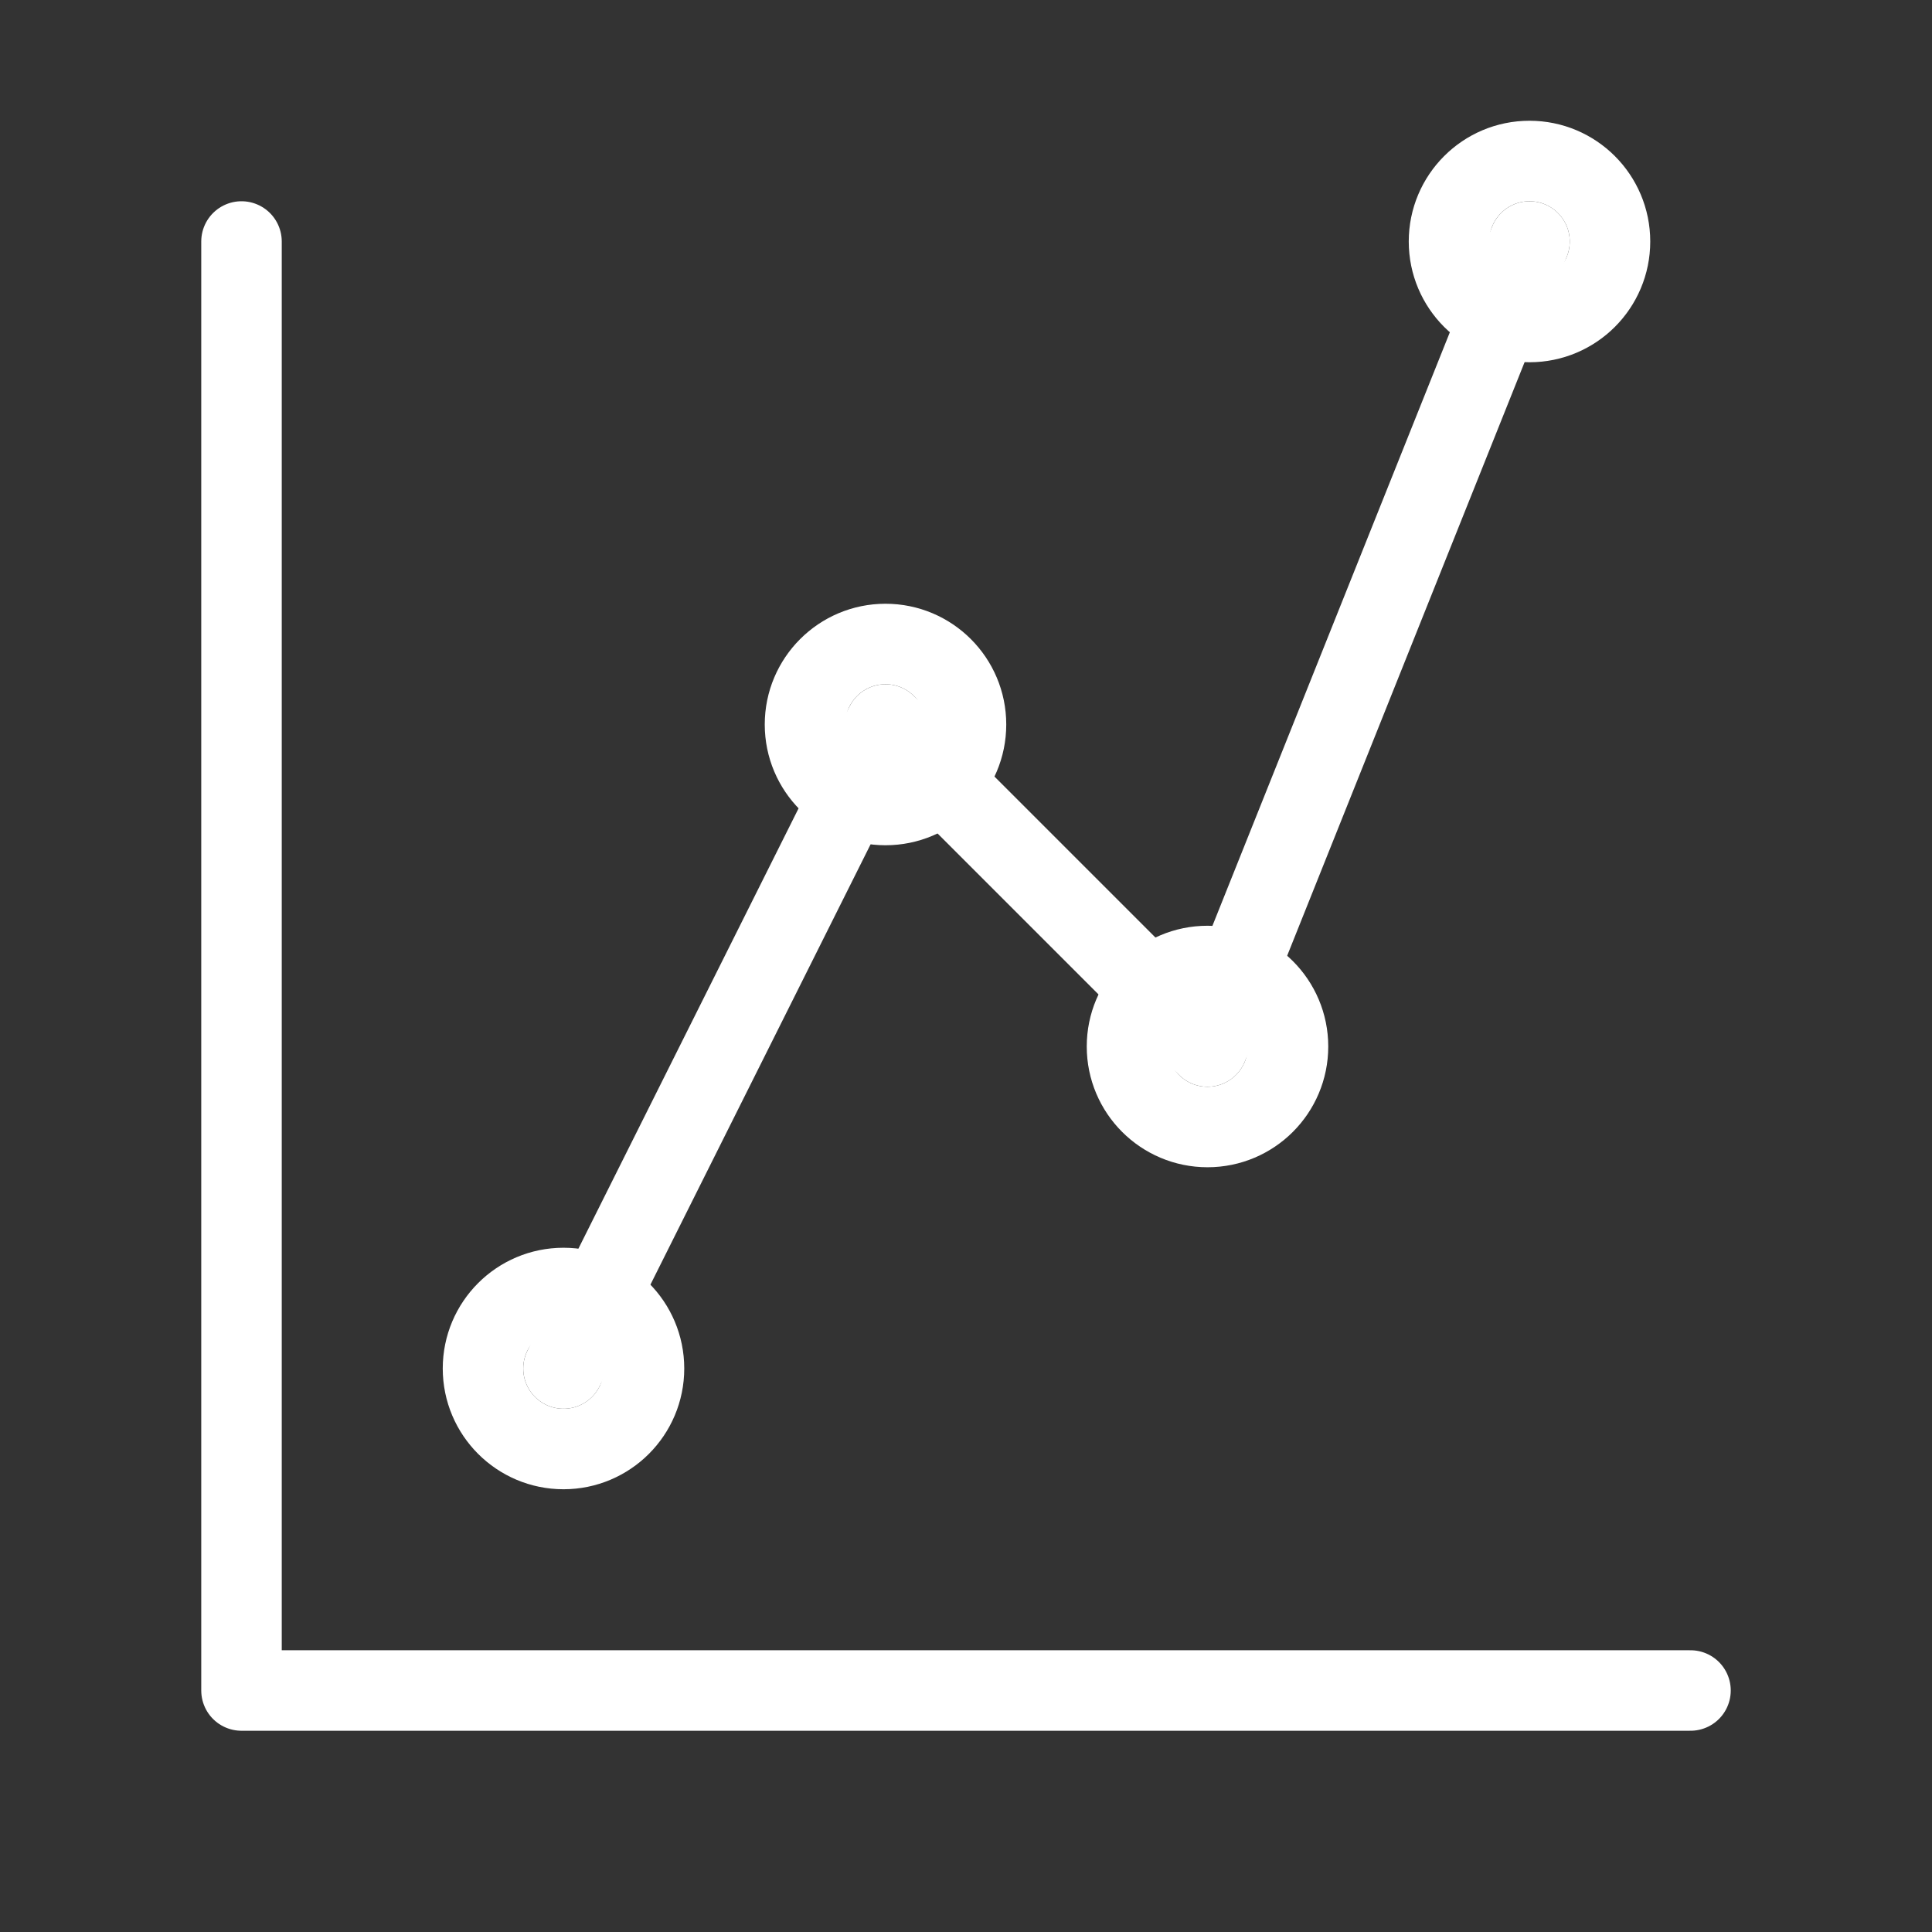
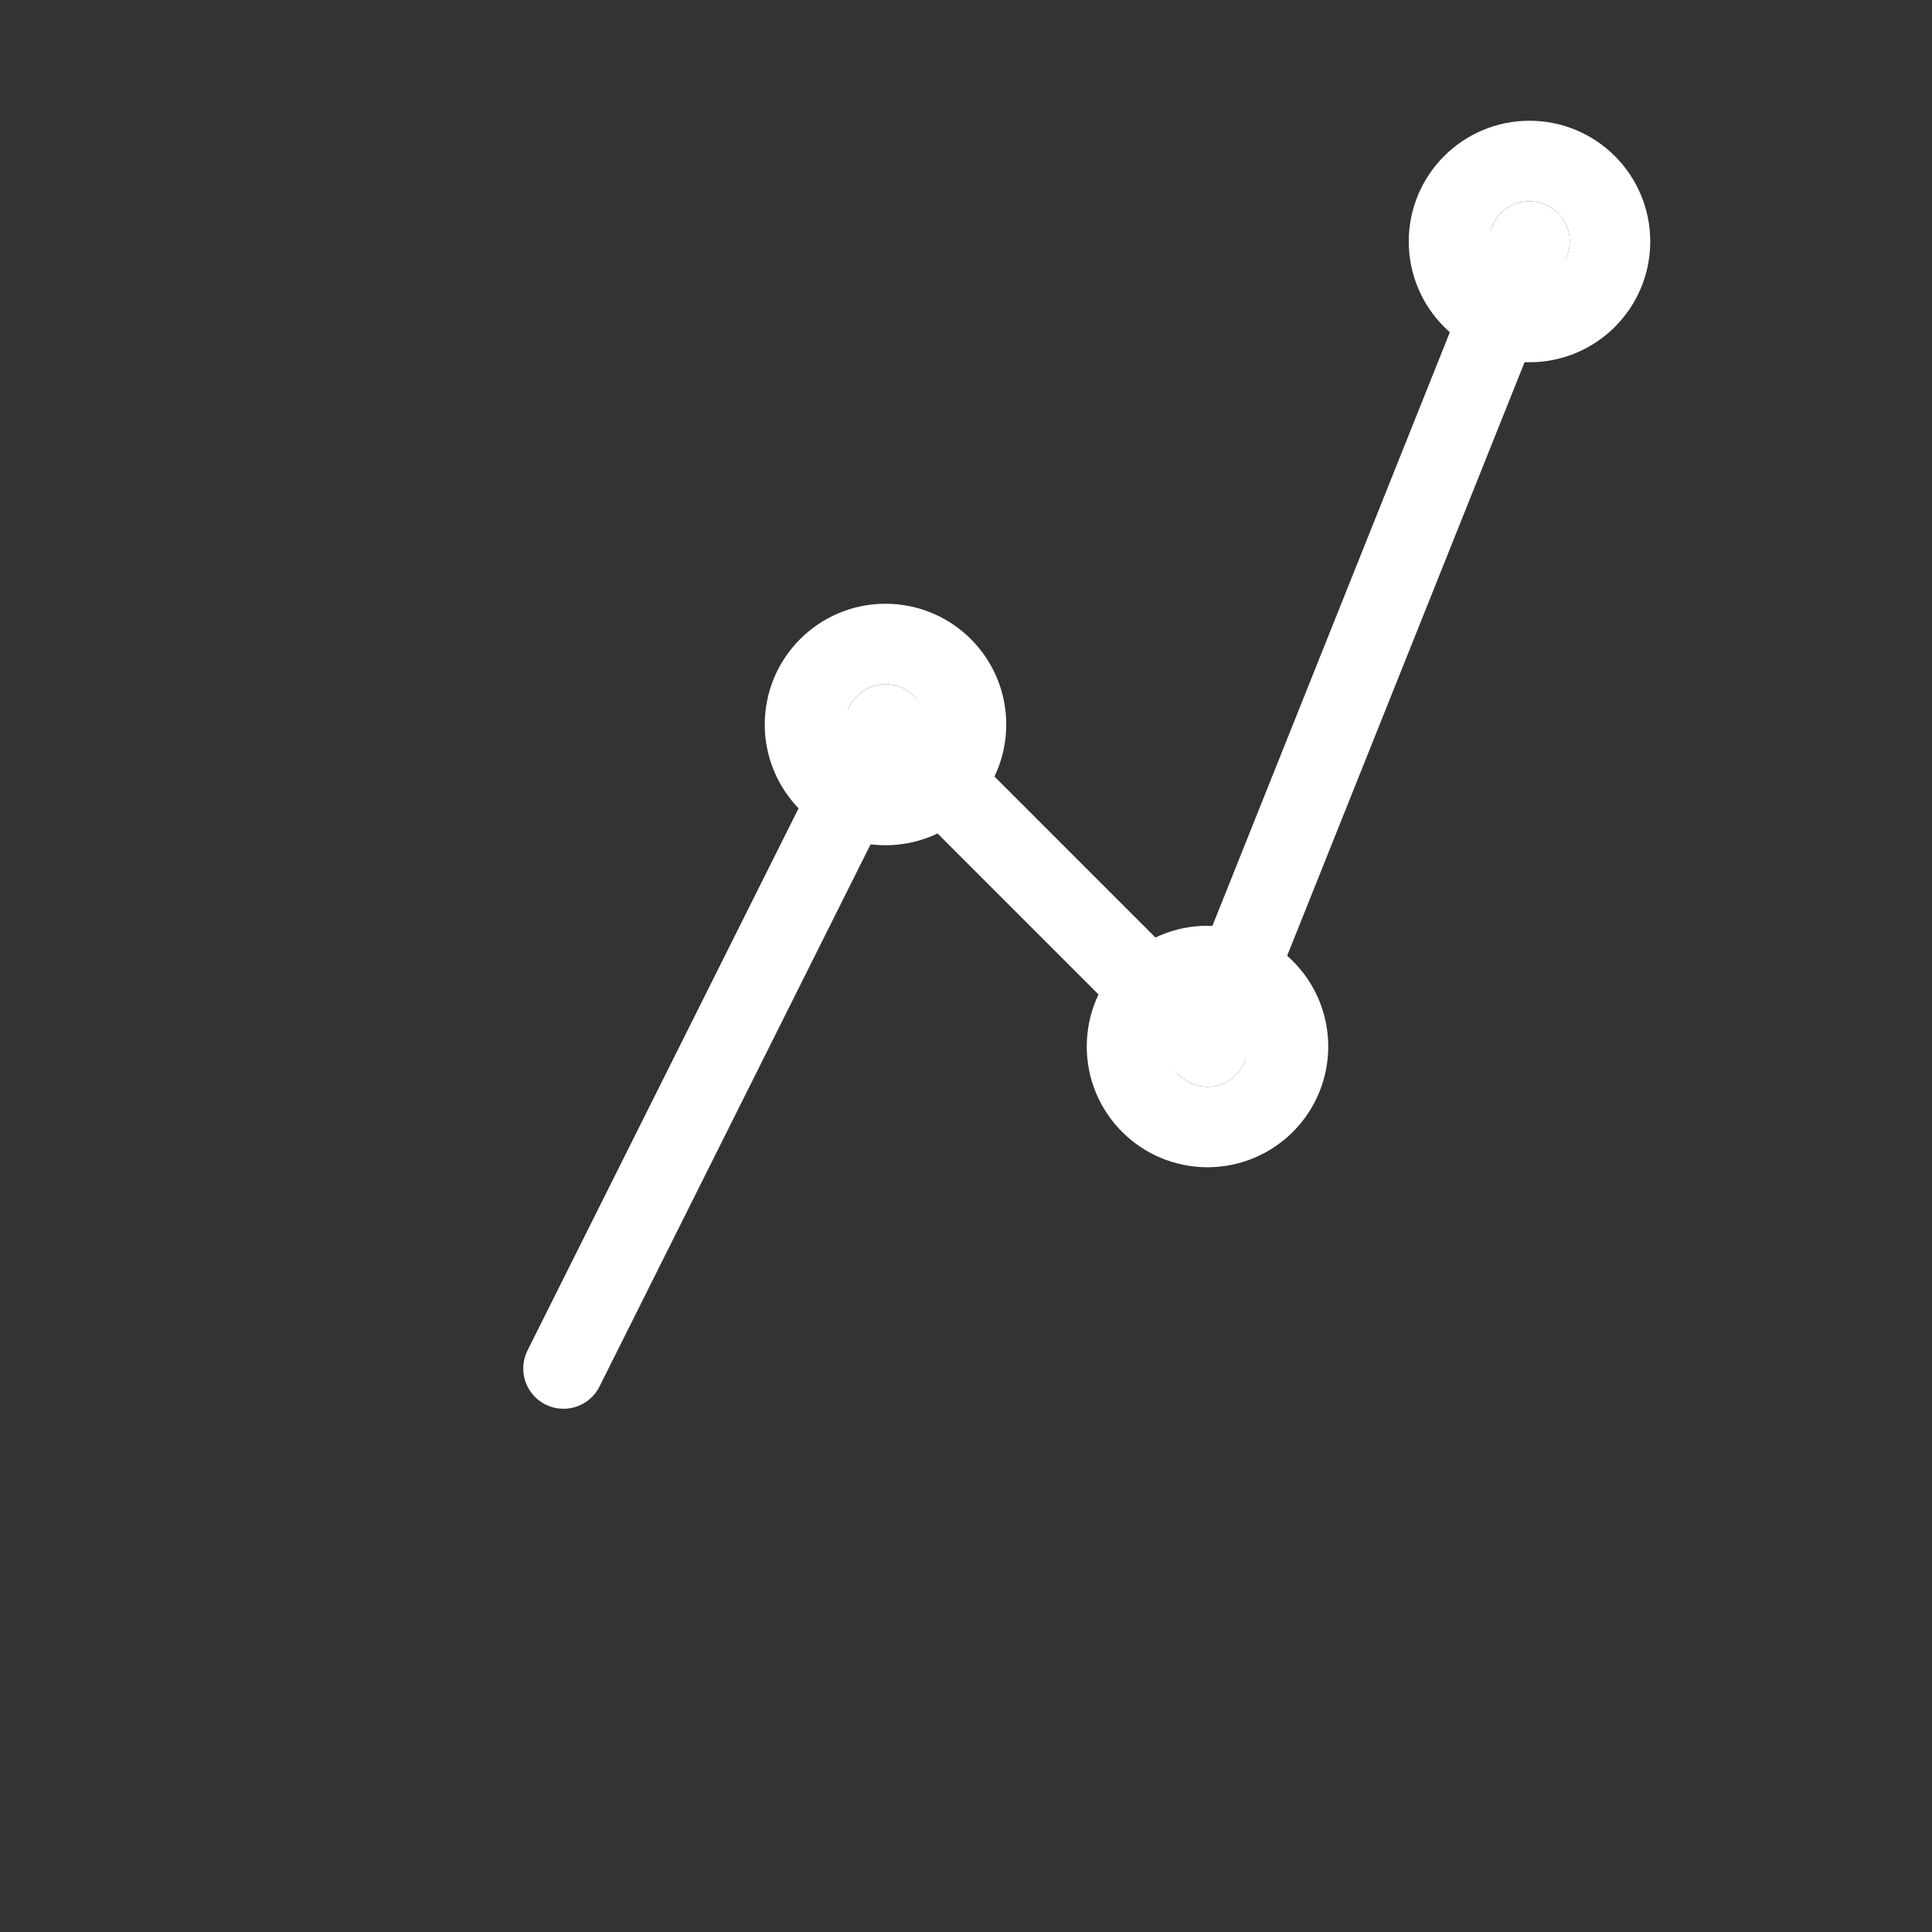
<svg xmlns="http://www.w3.org/2000/svg" viewBox="0 0 24 24" fill="none" stroke="#fff" stroke-width="1" stroke-linecap="round" stroke-linejoin="round">
  <rect x="0" y="0" width="24" height="24" fill="#333333" stroke="none" />
-   <path d="M3 3v18h18" />
  <path d="M7 17l4-8 4 4 4-10" />
-   <circle cx="7" cy="17" r="1" />
  <circle cx="11" cy="9" r="1" />
  <circle cx="15" cy="13" r="1" />
  <circle cx="19" cy="3" r="1" />
</svg>